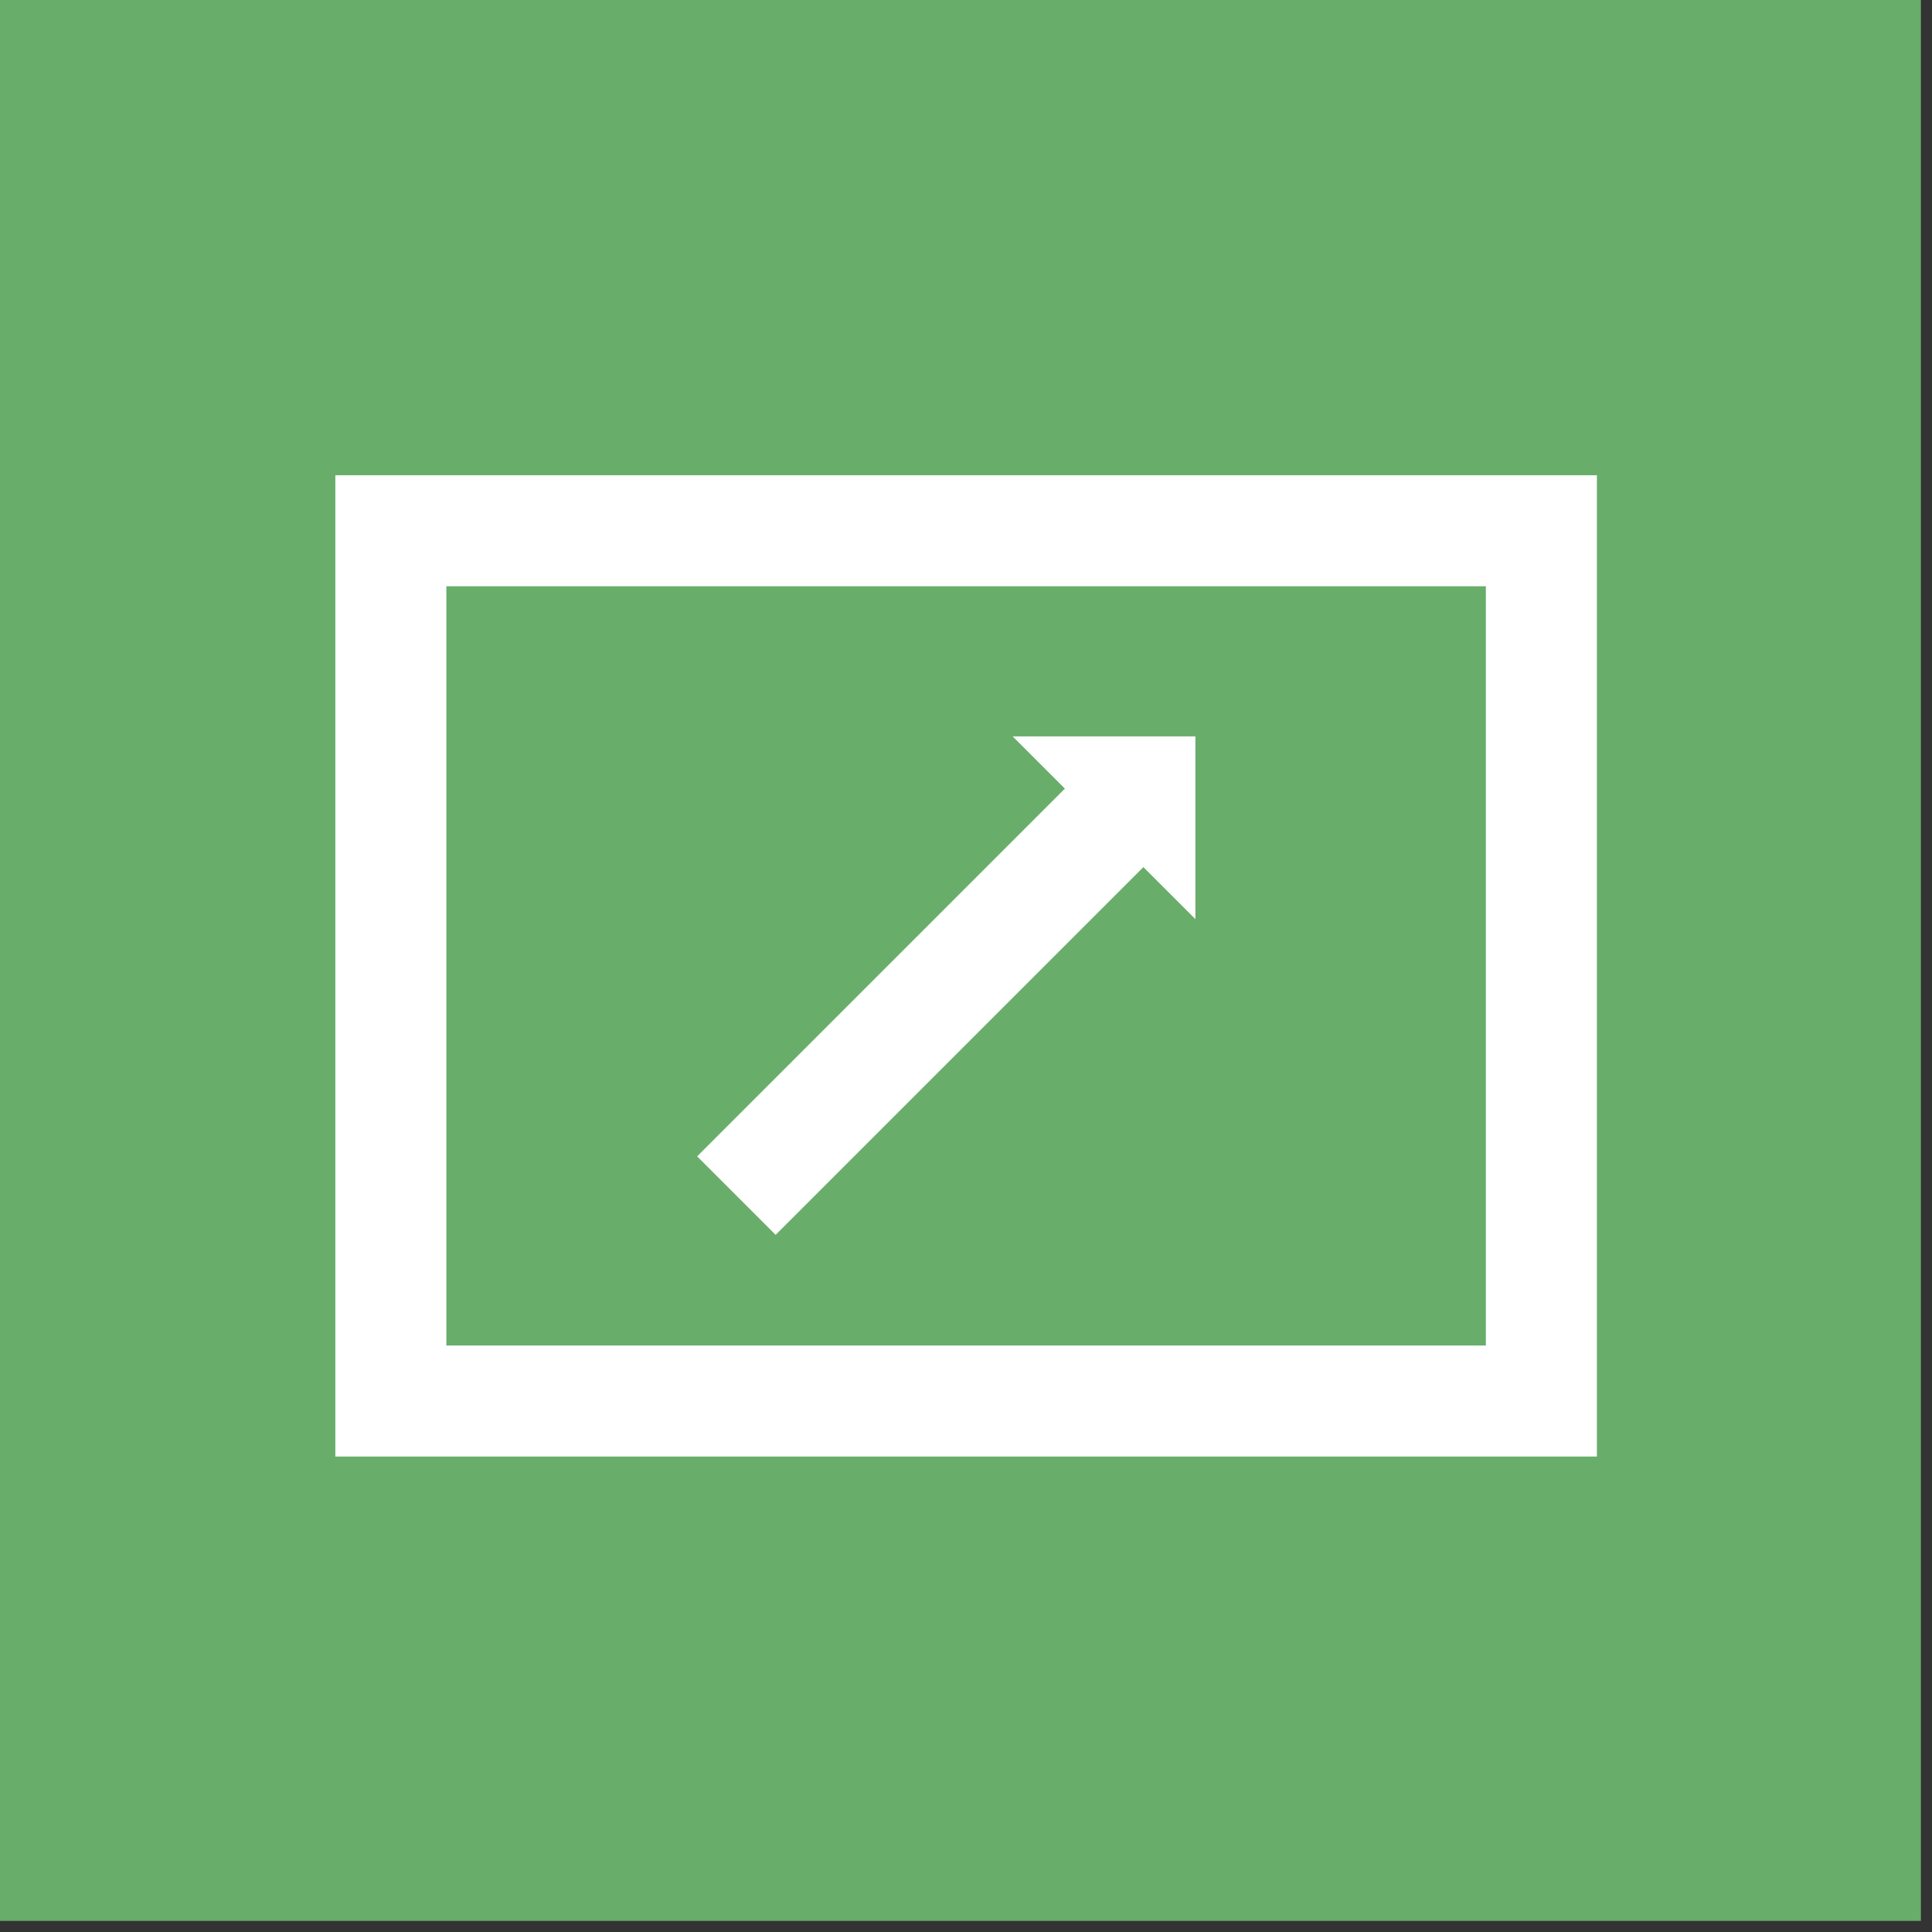
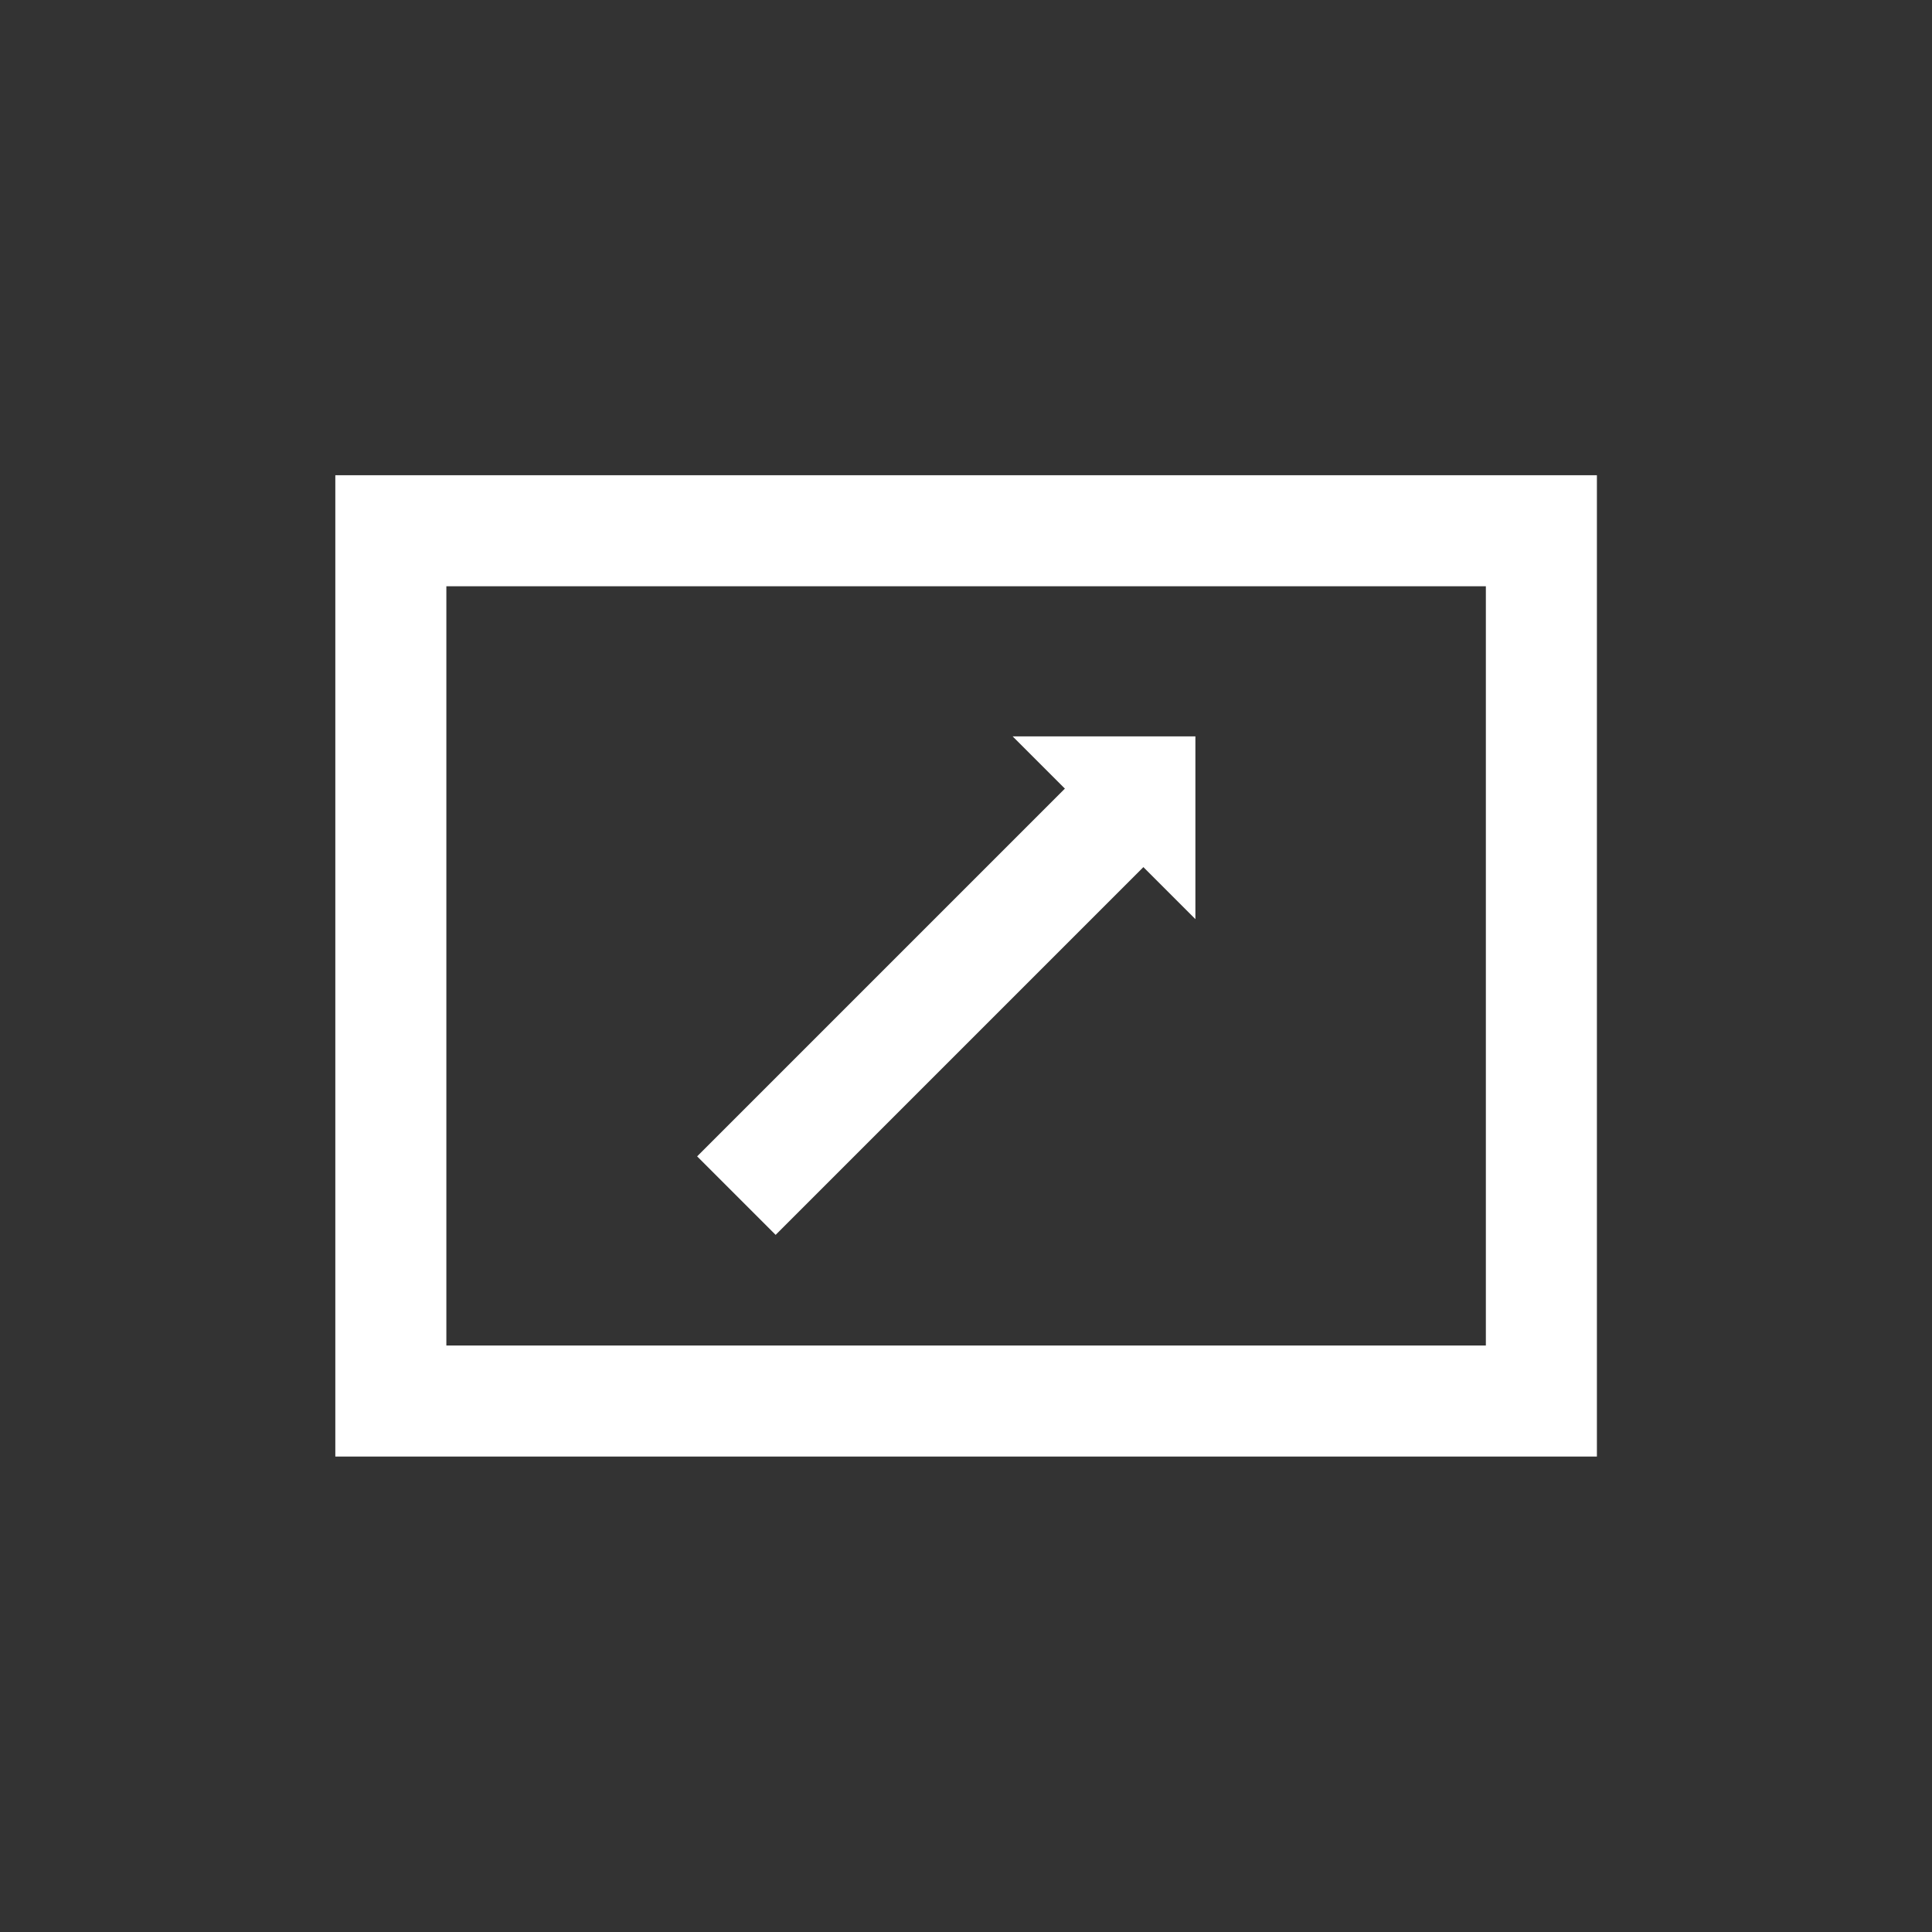
<svg xmlns="http://www.w3.org/2000/svg" id="a" viewBox="0 0 87 87" width="88" height="88">
  <rect x="0" y="0" width="87" height="87" fill="#333333" stroke="none" />
  <defs>
    <style>.b{fill:#68ad6a;}.c{fill:#fff;}.d{fill:none;stroke:#fff;stroke-miterlimit:10;stroke-width:5px;}</style>
  </defs>
-   <rect class="b" x="-.5" y="-.5" width="87" height="87" fill="#68AD6A" />
  <rect class="d" x="17.6" y="23.9" width="51.81" height="39.19" stroke="#FFFFFF" fill="none" stroke-width="2px" />
  <g>
-     <path class="c" d="M45.6,33.16h8.23v8.23h0" fill="#FFFFFF" />
+     <path class="c" d="M45.6,33.16h8.23v8.23" fill="#FFFFFF" />
    <line class="d" x1="33.16" y1="53.84" x2="51.59" y2="35.41" stroke="#FFFFFF" fill="none" stroke-width="2px" />
  </g>
</svg>